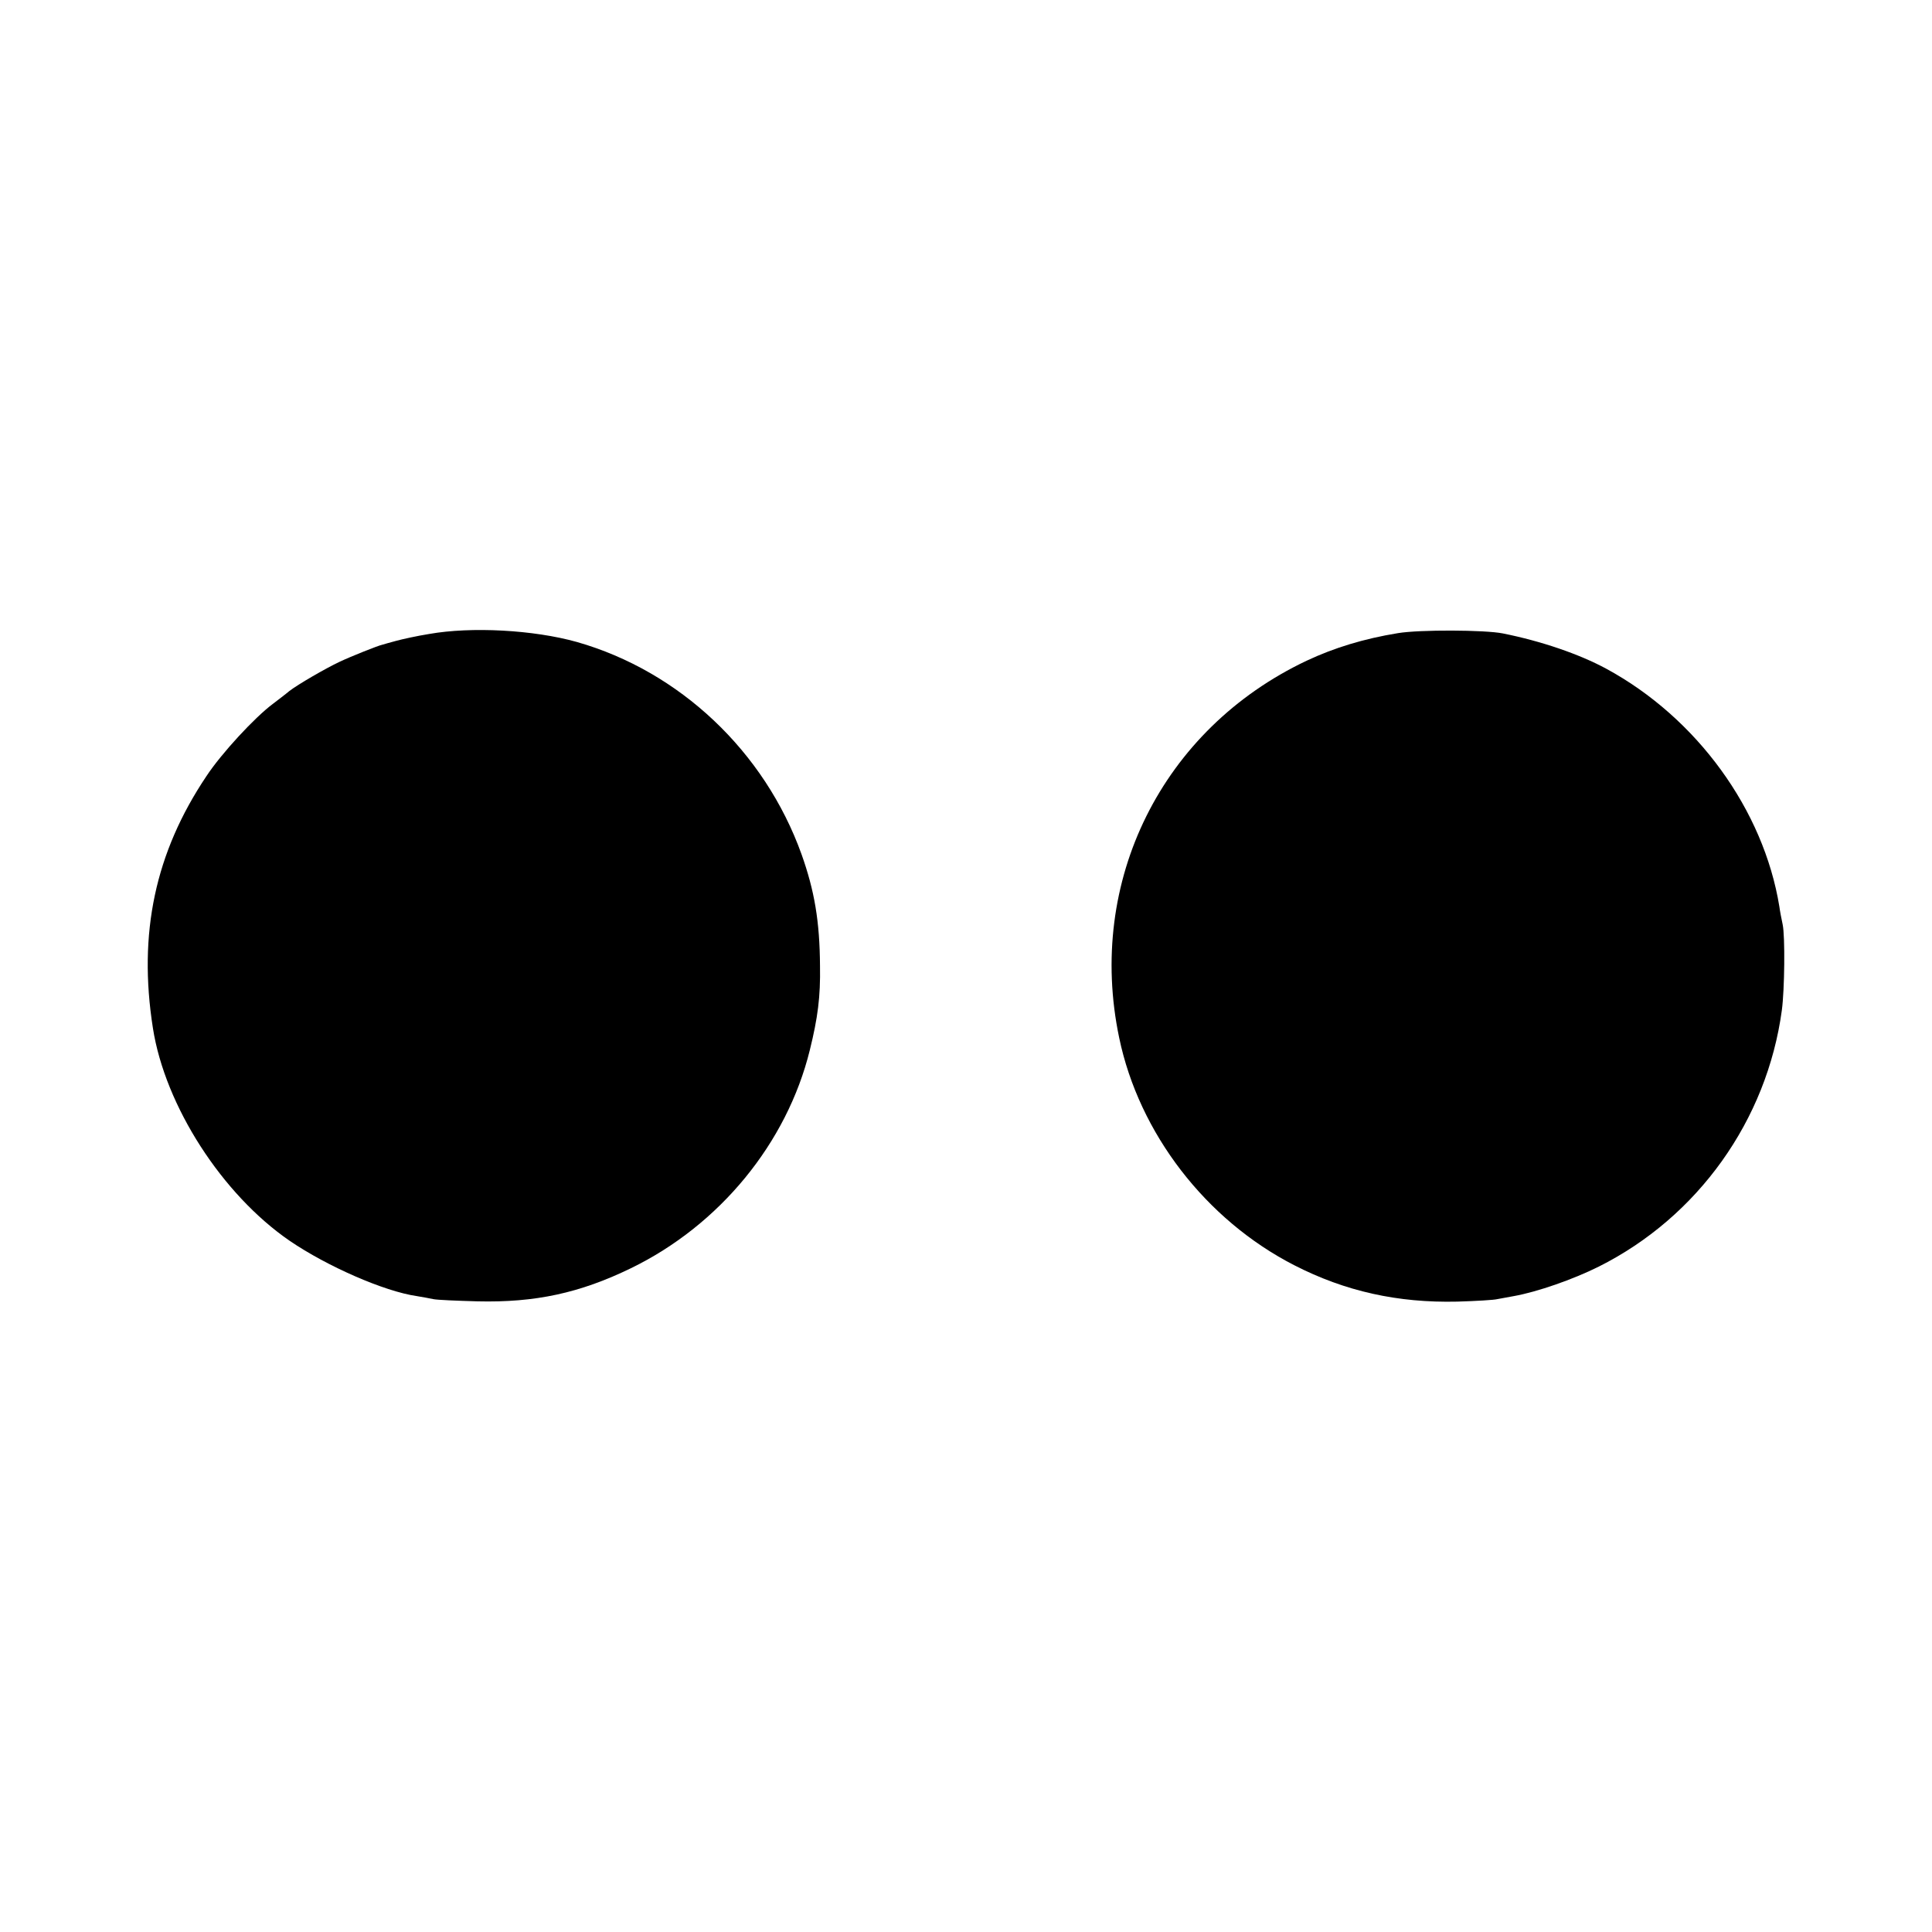
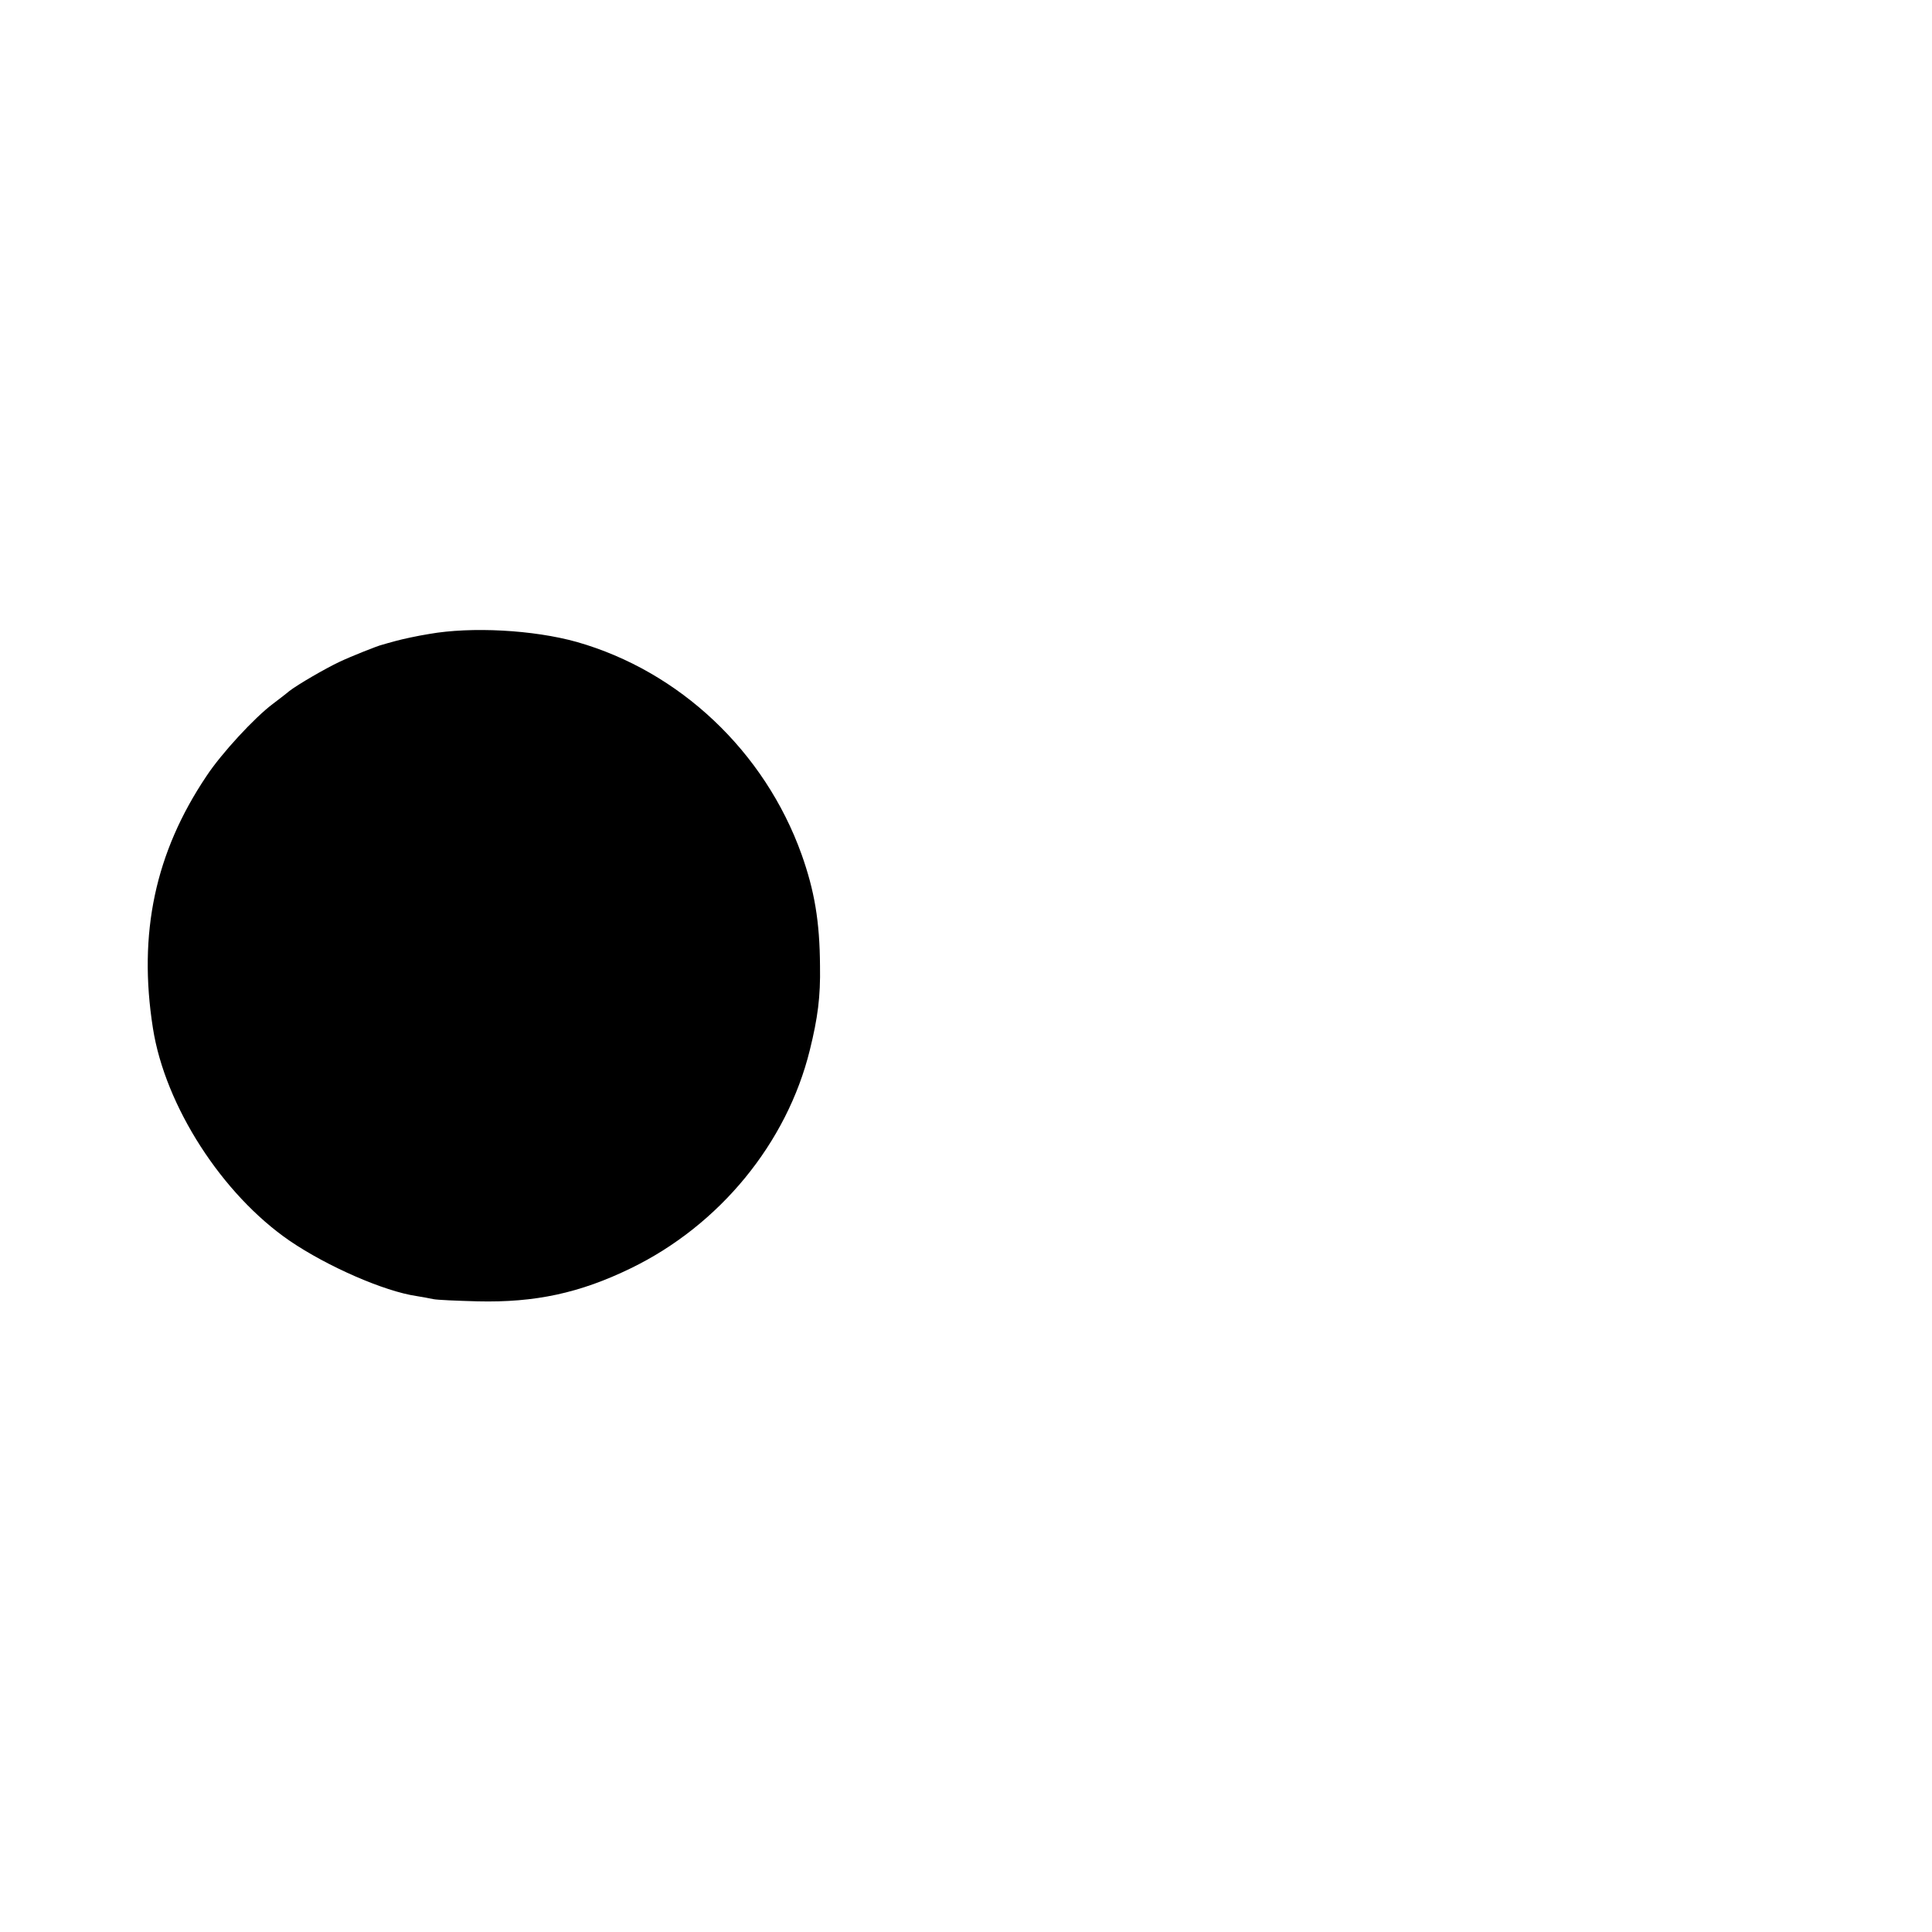
<svg xmlns="http://www.w3.org/2000/svg" version="1.0" width="700pt" height="700pt" viewBox="0 0 700 700" preserveAspectRatio="xMidYMid meet">
  <g transform="translate(0,700) scale(0.1,-0.1)" fill="#000000" stroke="none">
-     <path d="M1555 4703 c-44 -7 -98 -19 -120 -25 -22 -6 -44 -12 -50 -14 -15 -3 -115 -43 -155 -62 -51 -24 -151 -82 -182 -106 -14 -12 -41 -32 -59 -46 -66 -49 -187 -180 -241 -262 -186 -277 -248 -570 -194 -913 44 -282 251 -603 496 -771 135 -92 342 -183 460 -200 19 -3 46 -8 60 -11 14 -3 86 -6 160 -8 209 -5 371 30 556 120 321 156 565 453 648 790 29 117 39 194 37 305 -1 162 -20 273 -67 405 -134 373 -442 663 -814 769 -157 44 -382 56 -535 29z" />
-     <path d="M5065 4706 c-123 -20 -231 -53 -331 -100 -524 -248 -798 -799 -679 -1366 72 -346 314 -660 634 -824 185 -95 376 -137 591 -132 69 2 134 6 145 9 11 2 38 7 60 11 84 15 214 60 308 107 359 180 609 530 663 929 10 75 12 267 3 310 -4 19 -10 49 -12 65 -57 351 -299 684 -627 862 -98 53 -235 100 -375 128 -65 13 -302 14 -380 1z" />
+     <path d="M1555 4703 c-44 -7 -98 -19 -120 -25 -22 -6 -44 -12 -50 -14 -15 -3 -115 -43 -155 -62 -51 -24 -151 -82 -182 -106 -14 -12 -41 -32 -59 -46 -66 -49 -187 -180 -241 -262 -186 -277 -248 -570 -194 -913 44 -282 251 -603 496 -771 135 -92 342 -183 460 -200 19 -3 46 -8 60 -11 14 -3 86 -6 160 -8 209 -5 371 30 556 120 321 156 565 453 648 790 29 117 39 194 37 305 -1 162 -20 273 -67 405 -134 373 -442 663 -814 769 -157 44 -382 56 -535 29" />
  </g>
</svg>